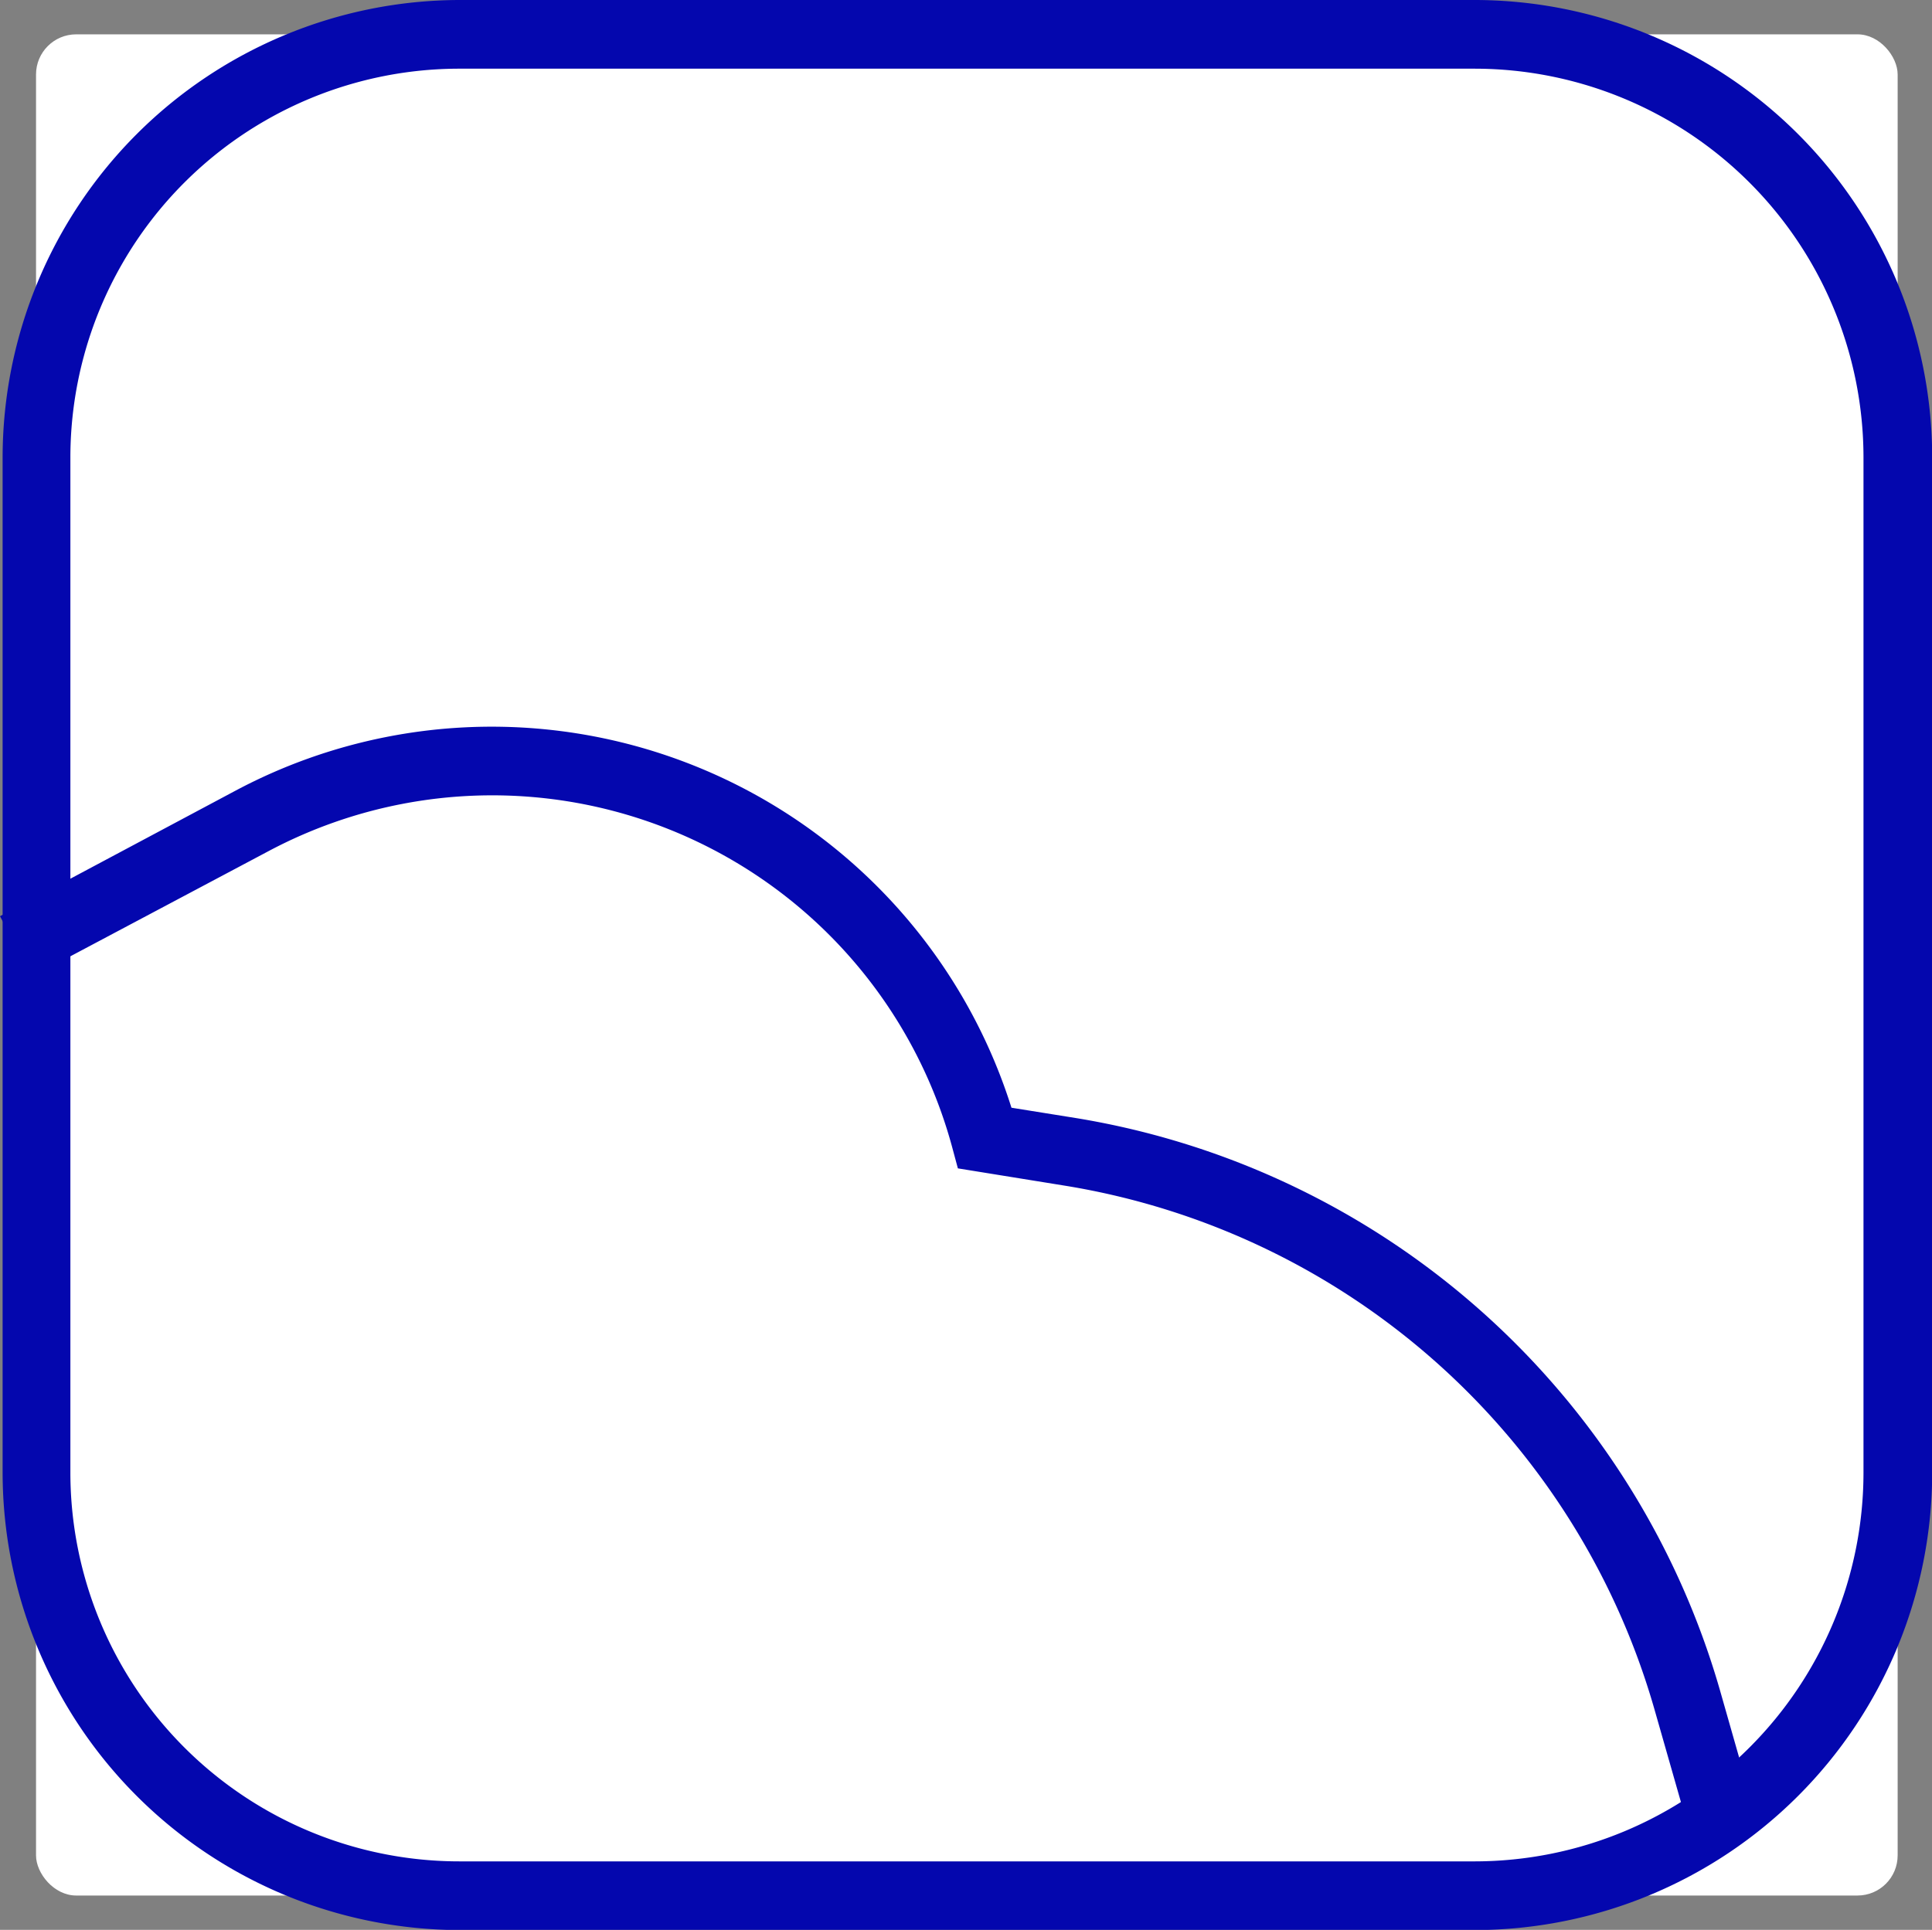
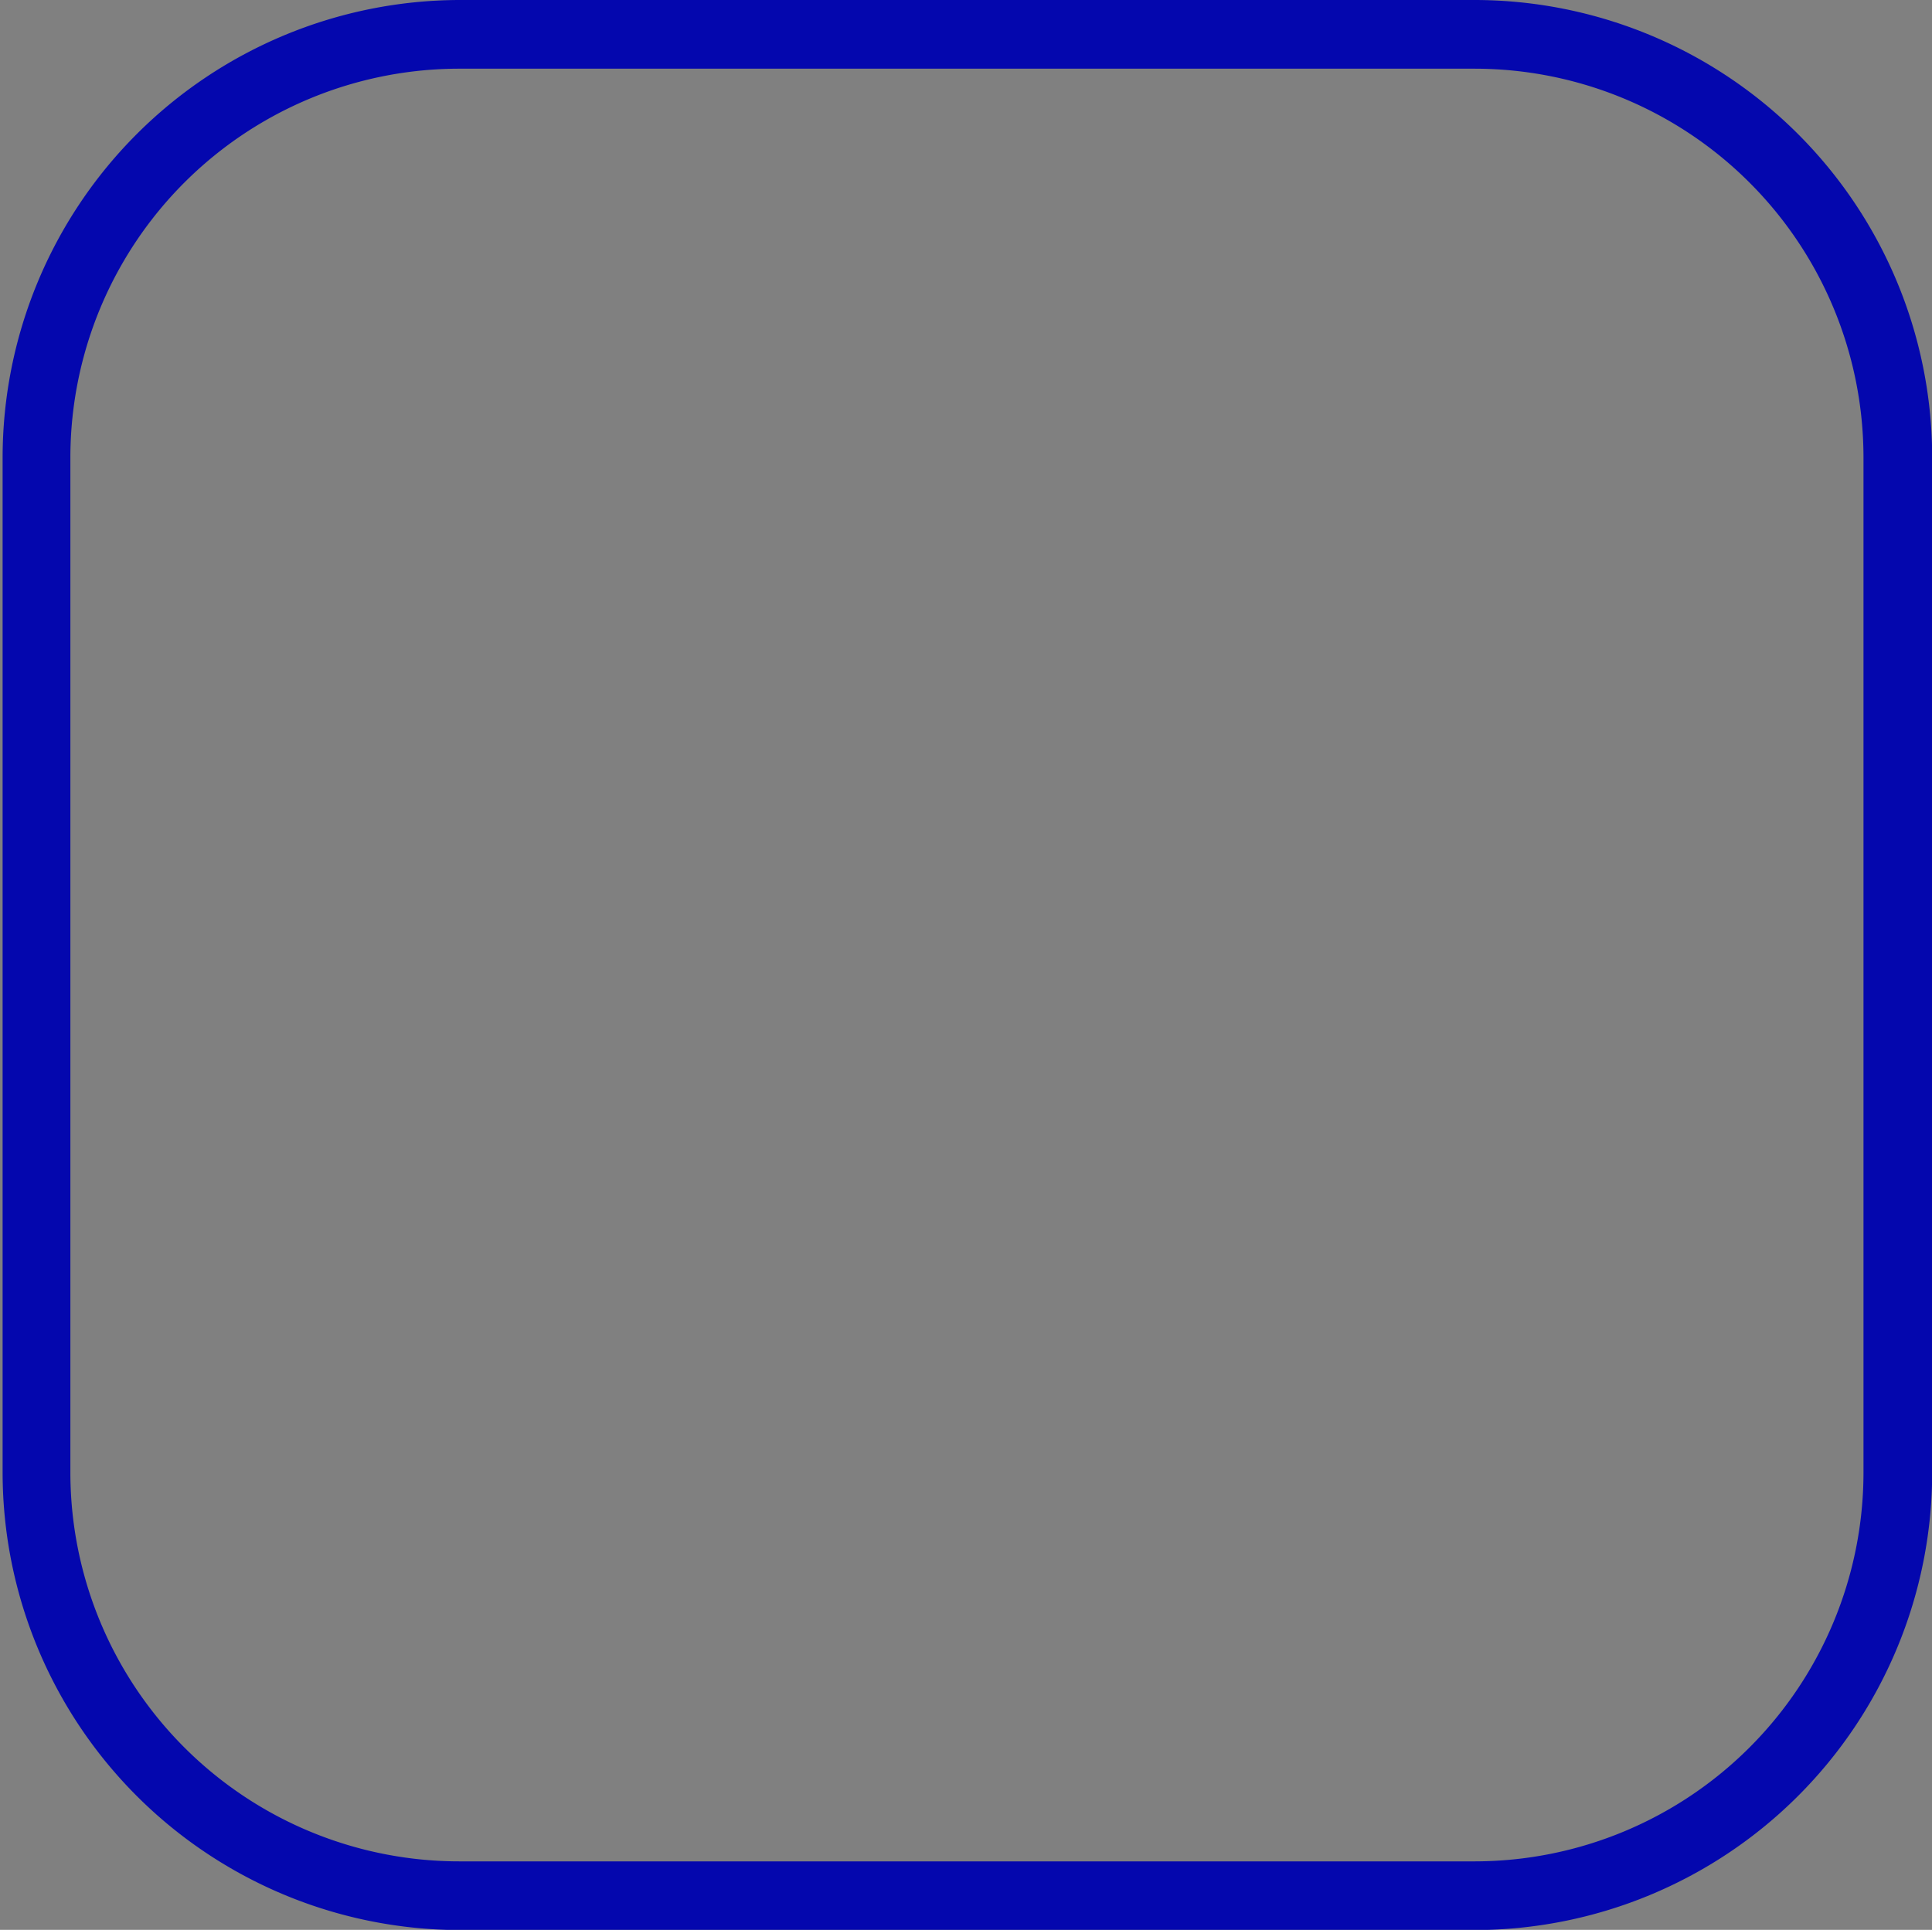
<svg xmlns="http://www.w3.org/2000/svg" id="Слой_1" data-name="Слой 1" viewBox="0 0 103.49 103.4">
  <rect x="0" y="0" width="103.49" height="103.4" fill="#808080" stroke="none" />
  <defs>
    <style> .cls-1 { fill: #fff; } .cls-2 { fill: #0407ae; } </style>
  </defs>
  <g>
-     <rect class="cls-1" x="1.93" y="1.84" width="99.72" height="99.72" rx="2.15" />
    <path class="cls-2" d="M94.36,121.32H40a24.53,24.53,0,0,1-24.5-24.5V42.41A24.53,24.53,0,0,1,40,17.91H94.36a24.53,24.53,0,0,1,24.5,24.5V96.82A24.53,24.53,0,0,1,94.36,121.32ZM40,21.59A20.84,20.84,0,0,0,19.13,42.41V96.82A20.84,20.84,0,0,0,40,117.64H94.36a20.84,20.84,0,0,0,20.82-20.82V42.41A20.84,20.84,0,0,0,94.36,21.59Z" transform="translate(-15.36 -17.91)" />
  </g>
-   <path class="cls-2" d="M105.74,115.65l-1.77-6.2a39.42,39.42,0,0,0-31.49-28l-5.81-.94-.31-1.15A25.52,25.52,0,0,0,29.75,63.51L17.09,70.23,15.36,67,28,60.26a29.19,29.19,0,0,1,41.54,17l3.49.56a43.15,43.15,0,0,1,34.45,30.61l1.77,6.21Z" transform="translate(-15.36 -17.91)" />
</svg>